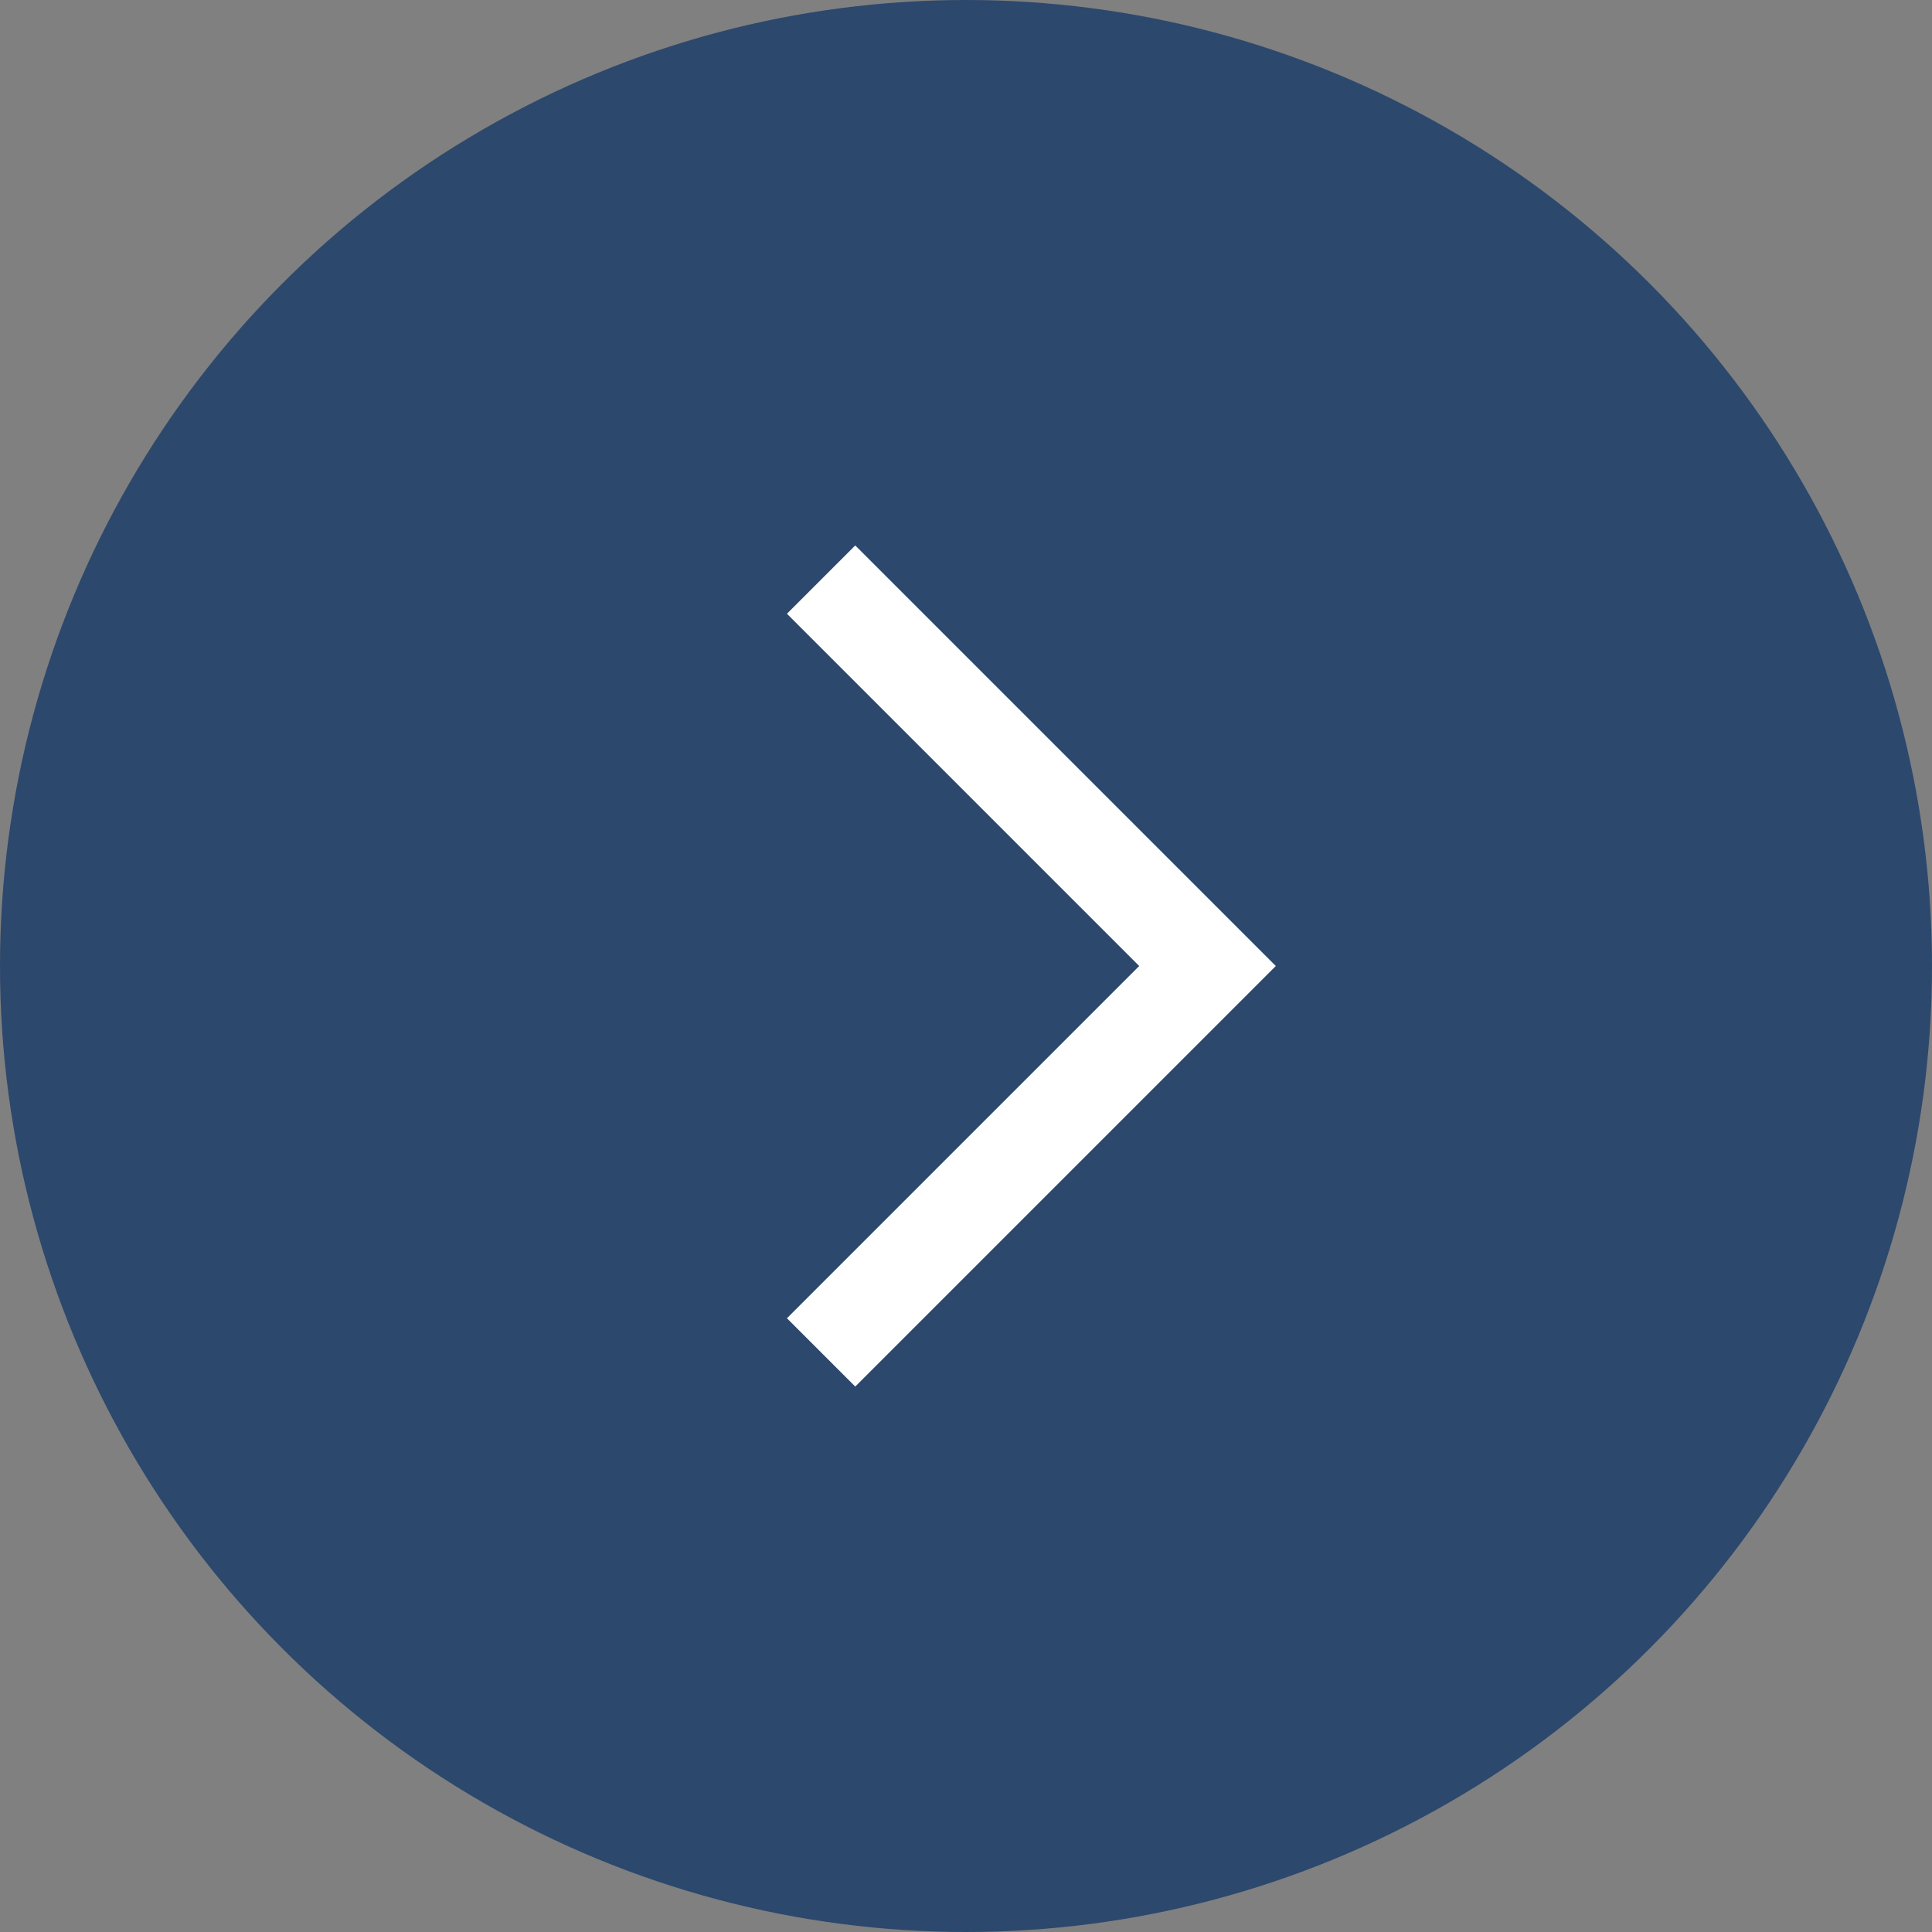
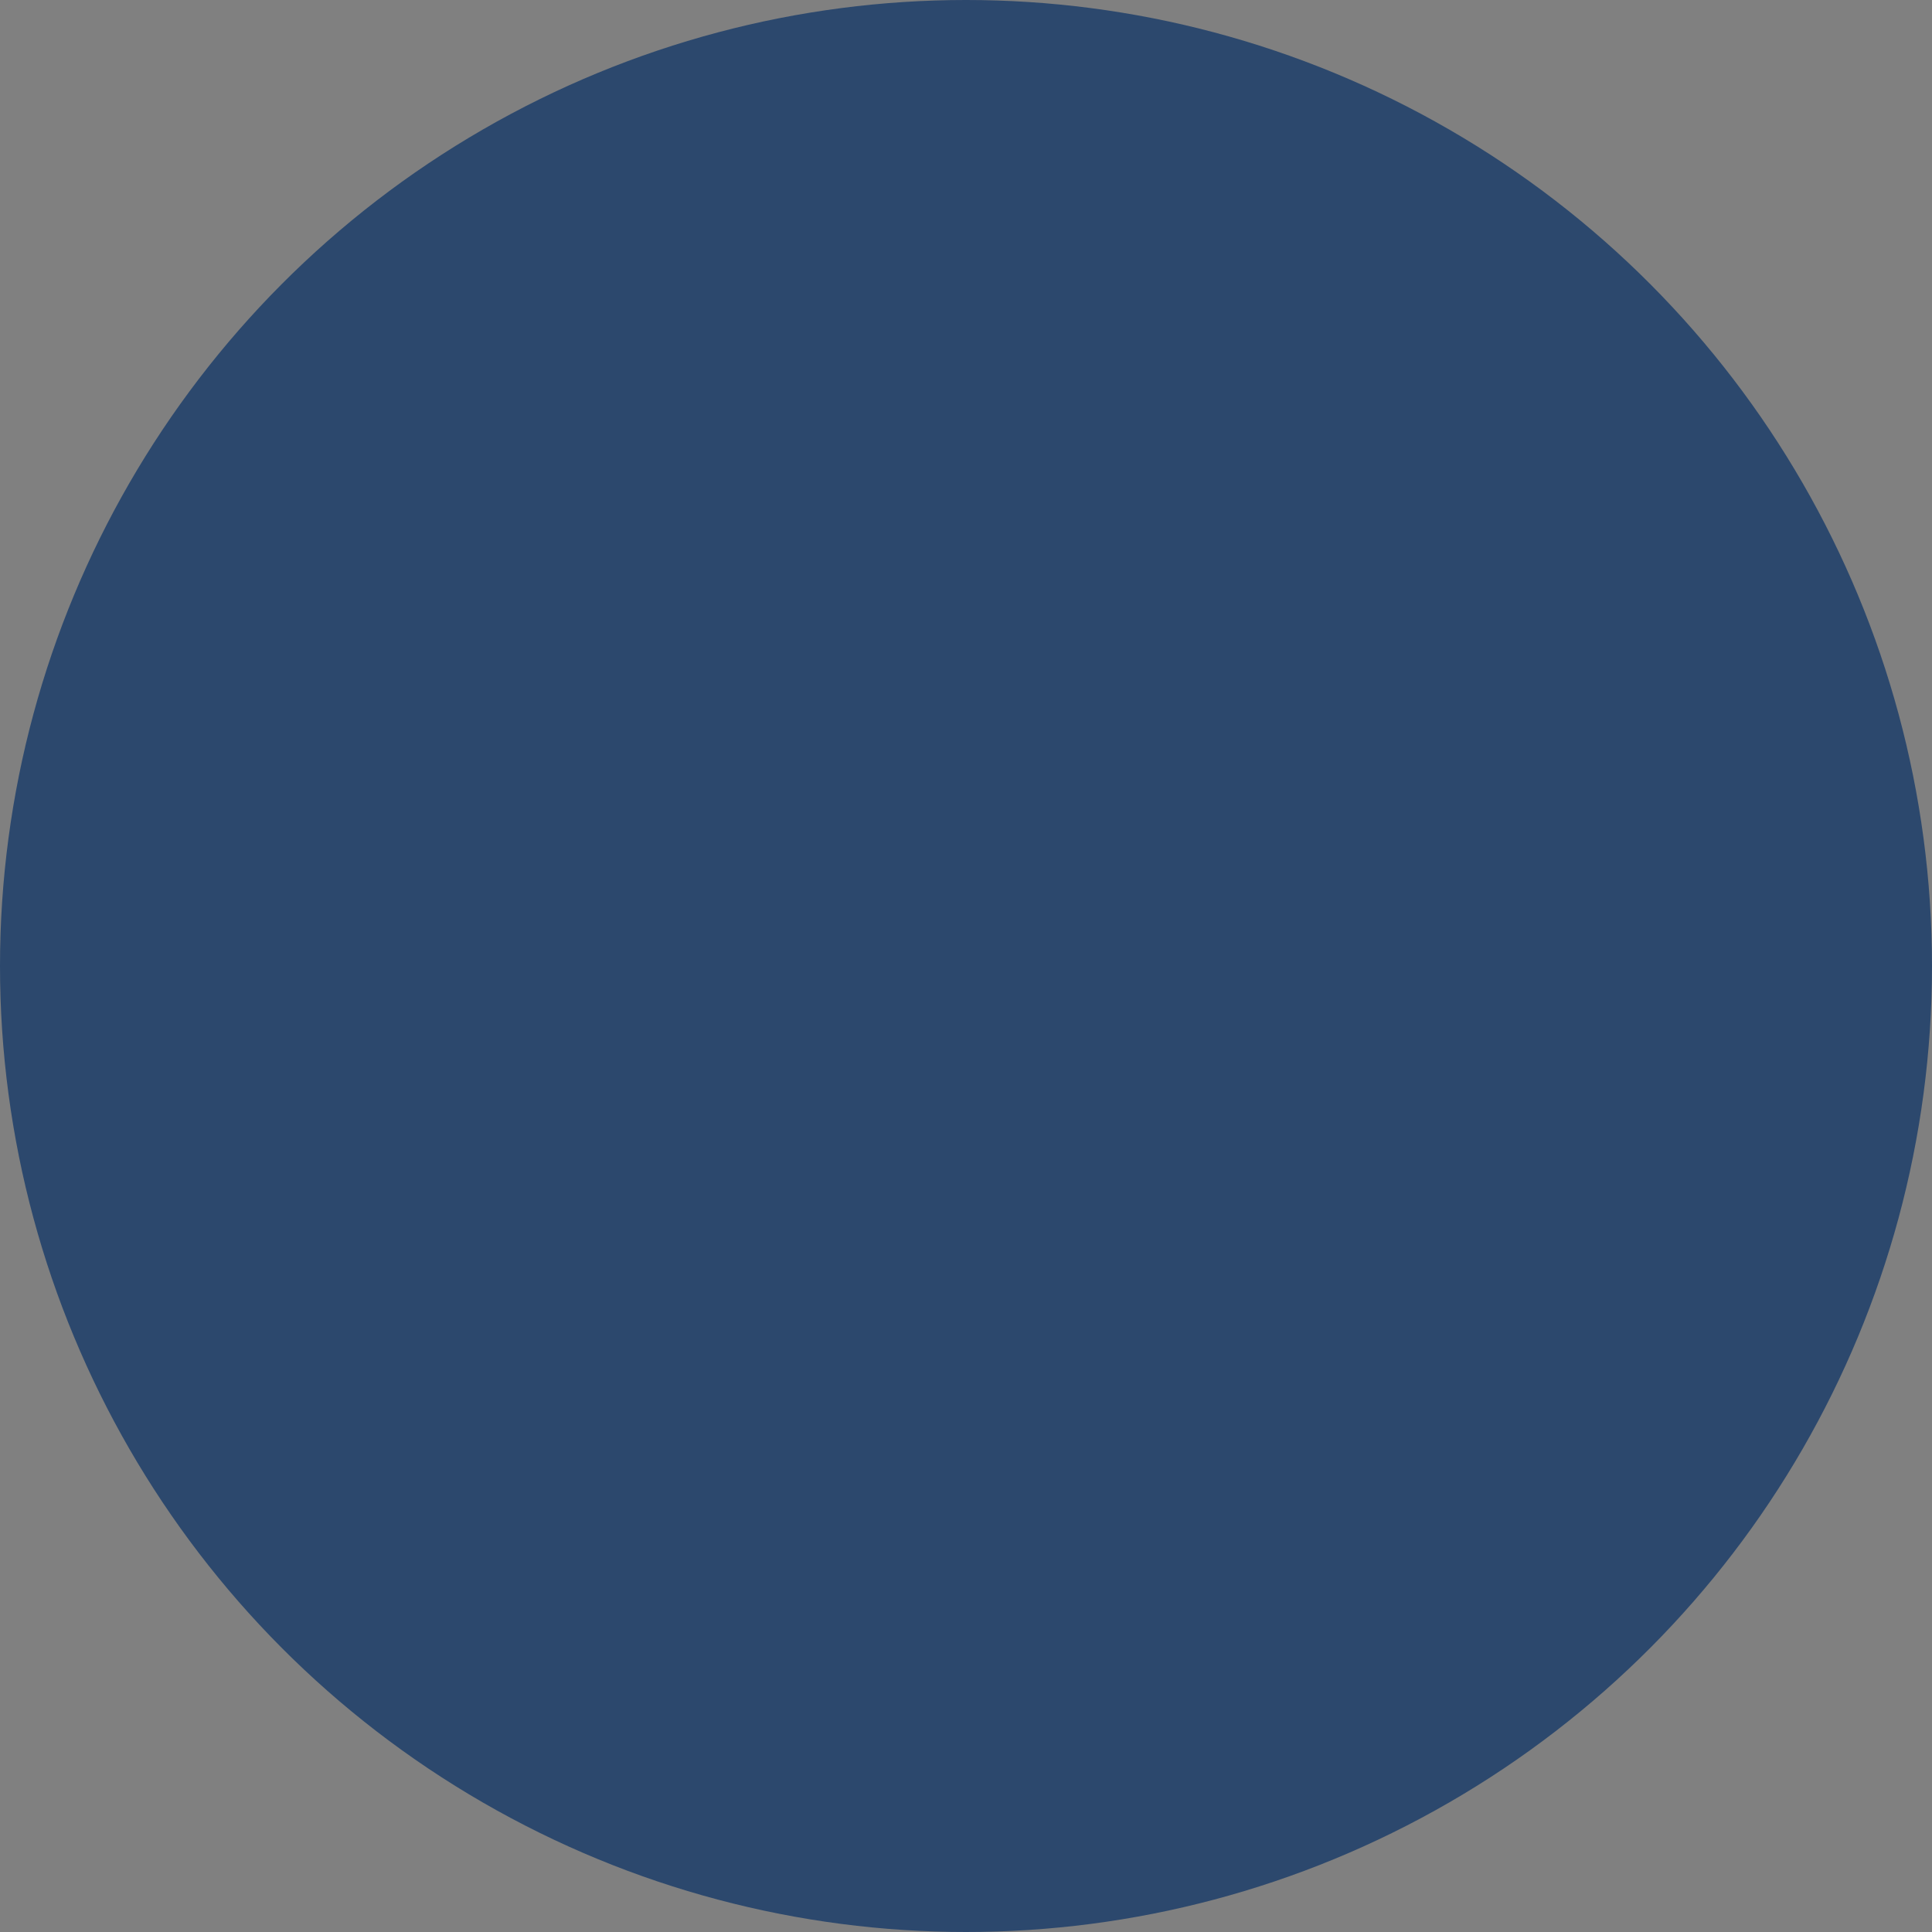
<svg xmlns="http://www.w3.org/2000/svg" width="40" height="40" viewBox="0 0 40 40" fill="none">
  <rect x="0" y="0" width="40" height="40" fill="#808080" stroke="none" />
  <circle cx="20" cy="20" r="20" fill="#2C486D" />
-   <path fill-rule="evenodd" clip-rule="evenodd" d="M17.707 11.293L26.414 20L17.707 28.707L16.293 27.293L23.586 20L16.293 12.707L17.707 11.293Z" fill="white" />
</svg>